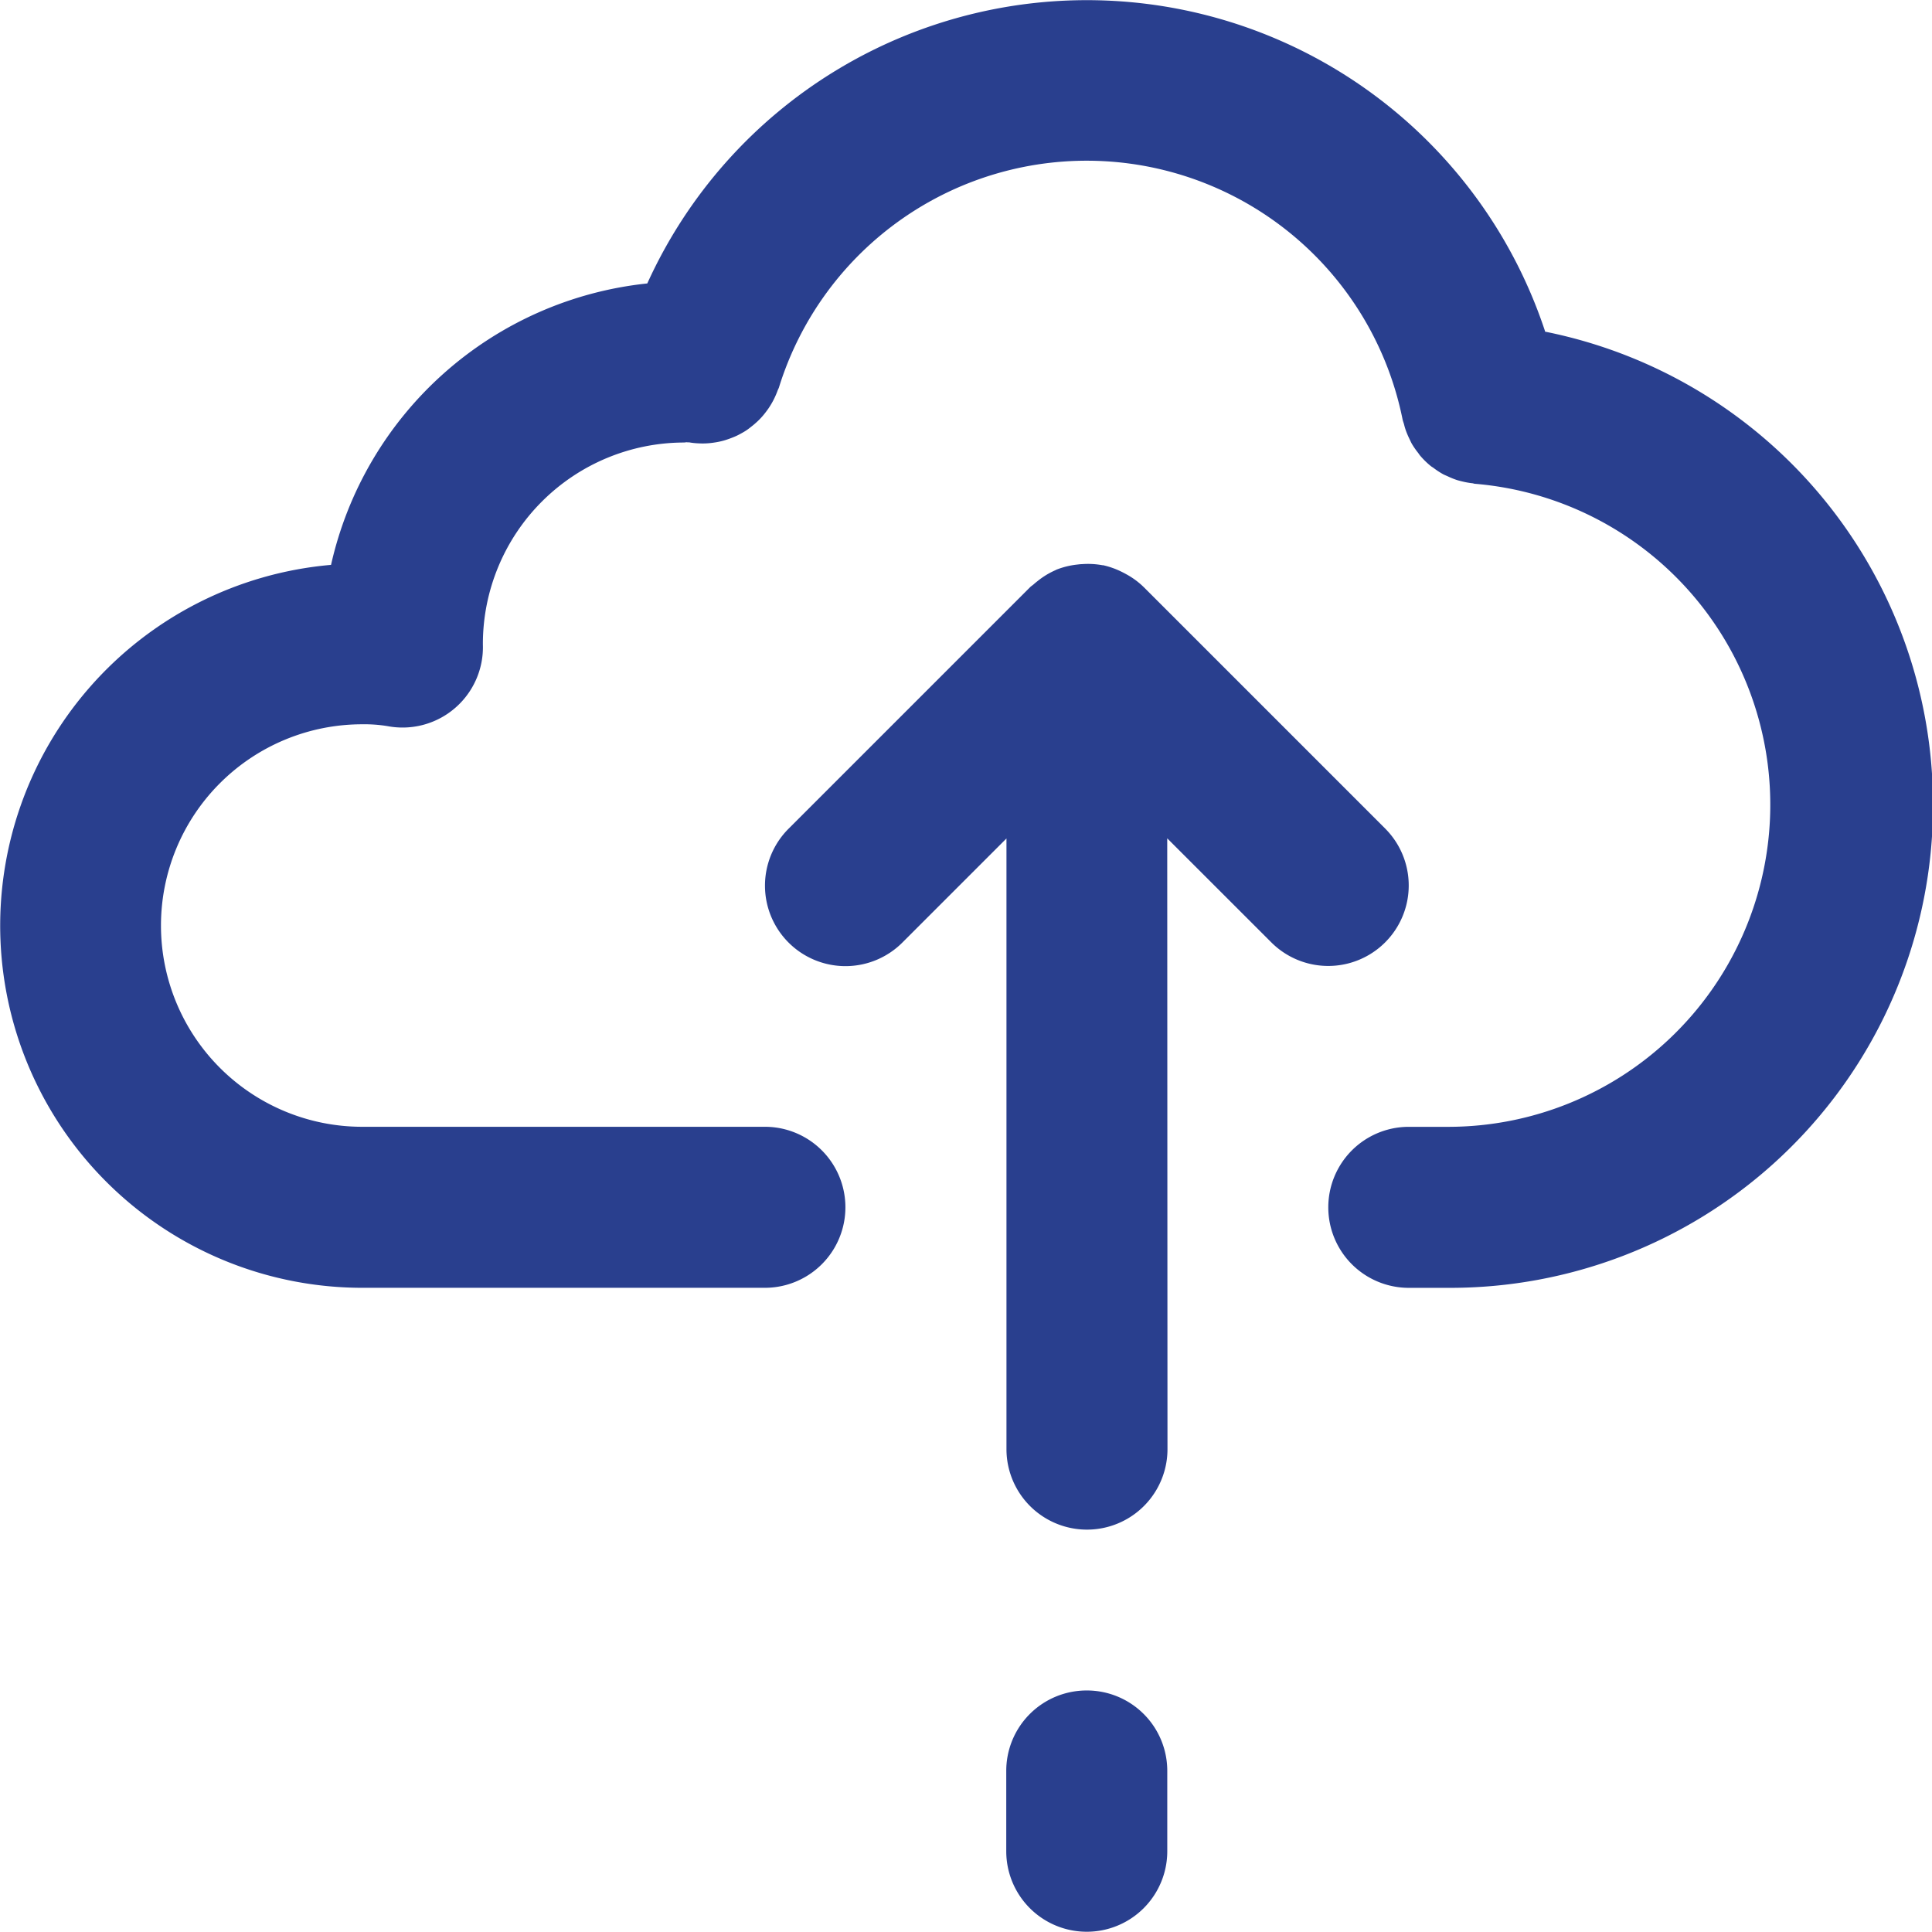
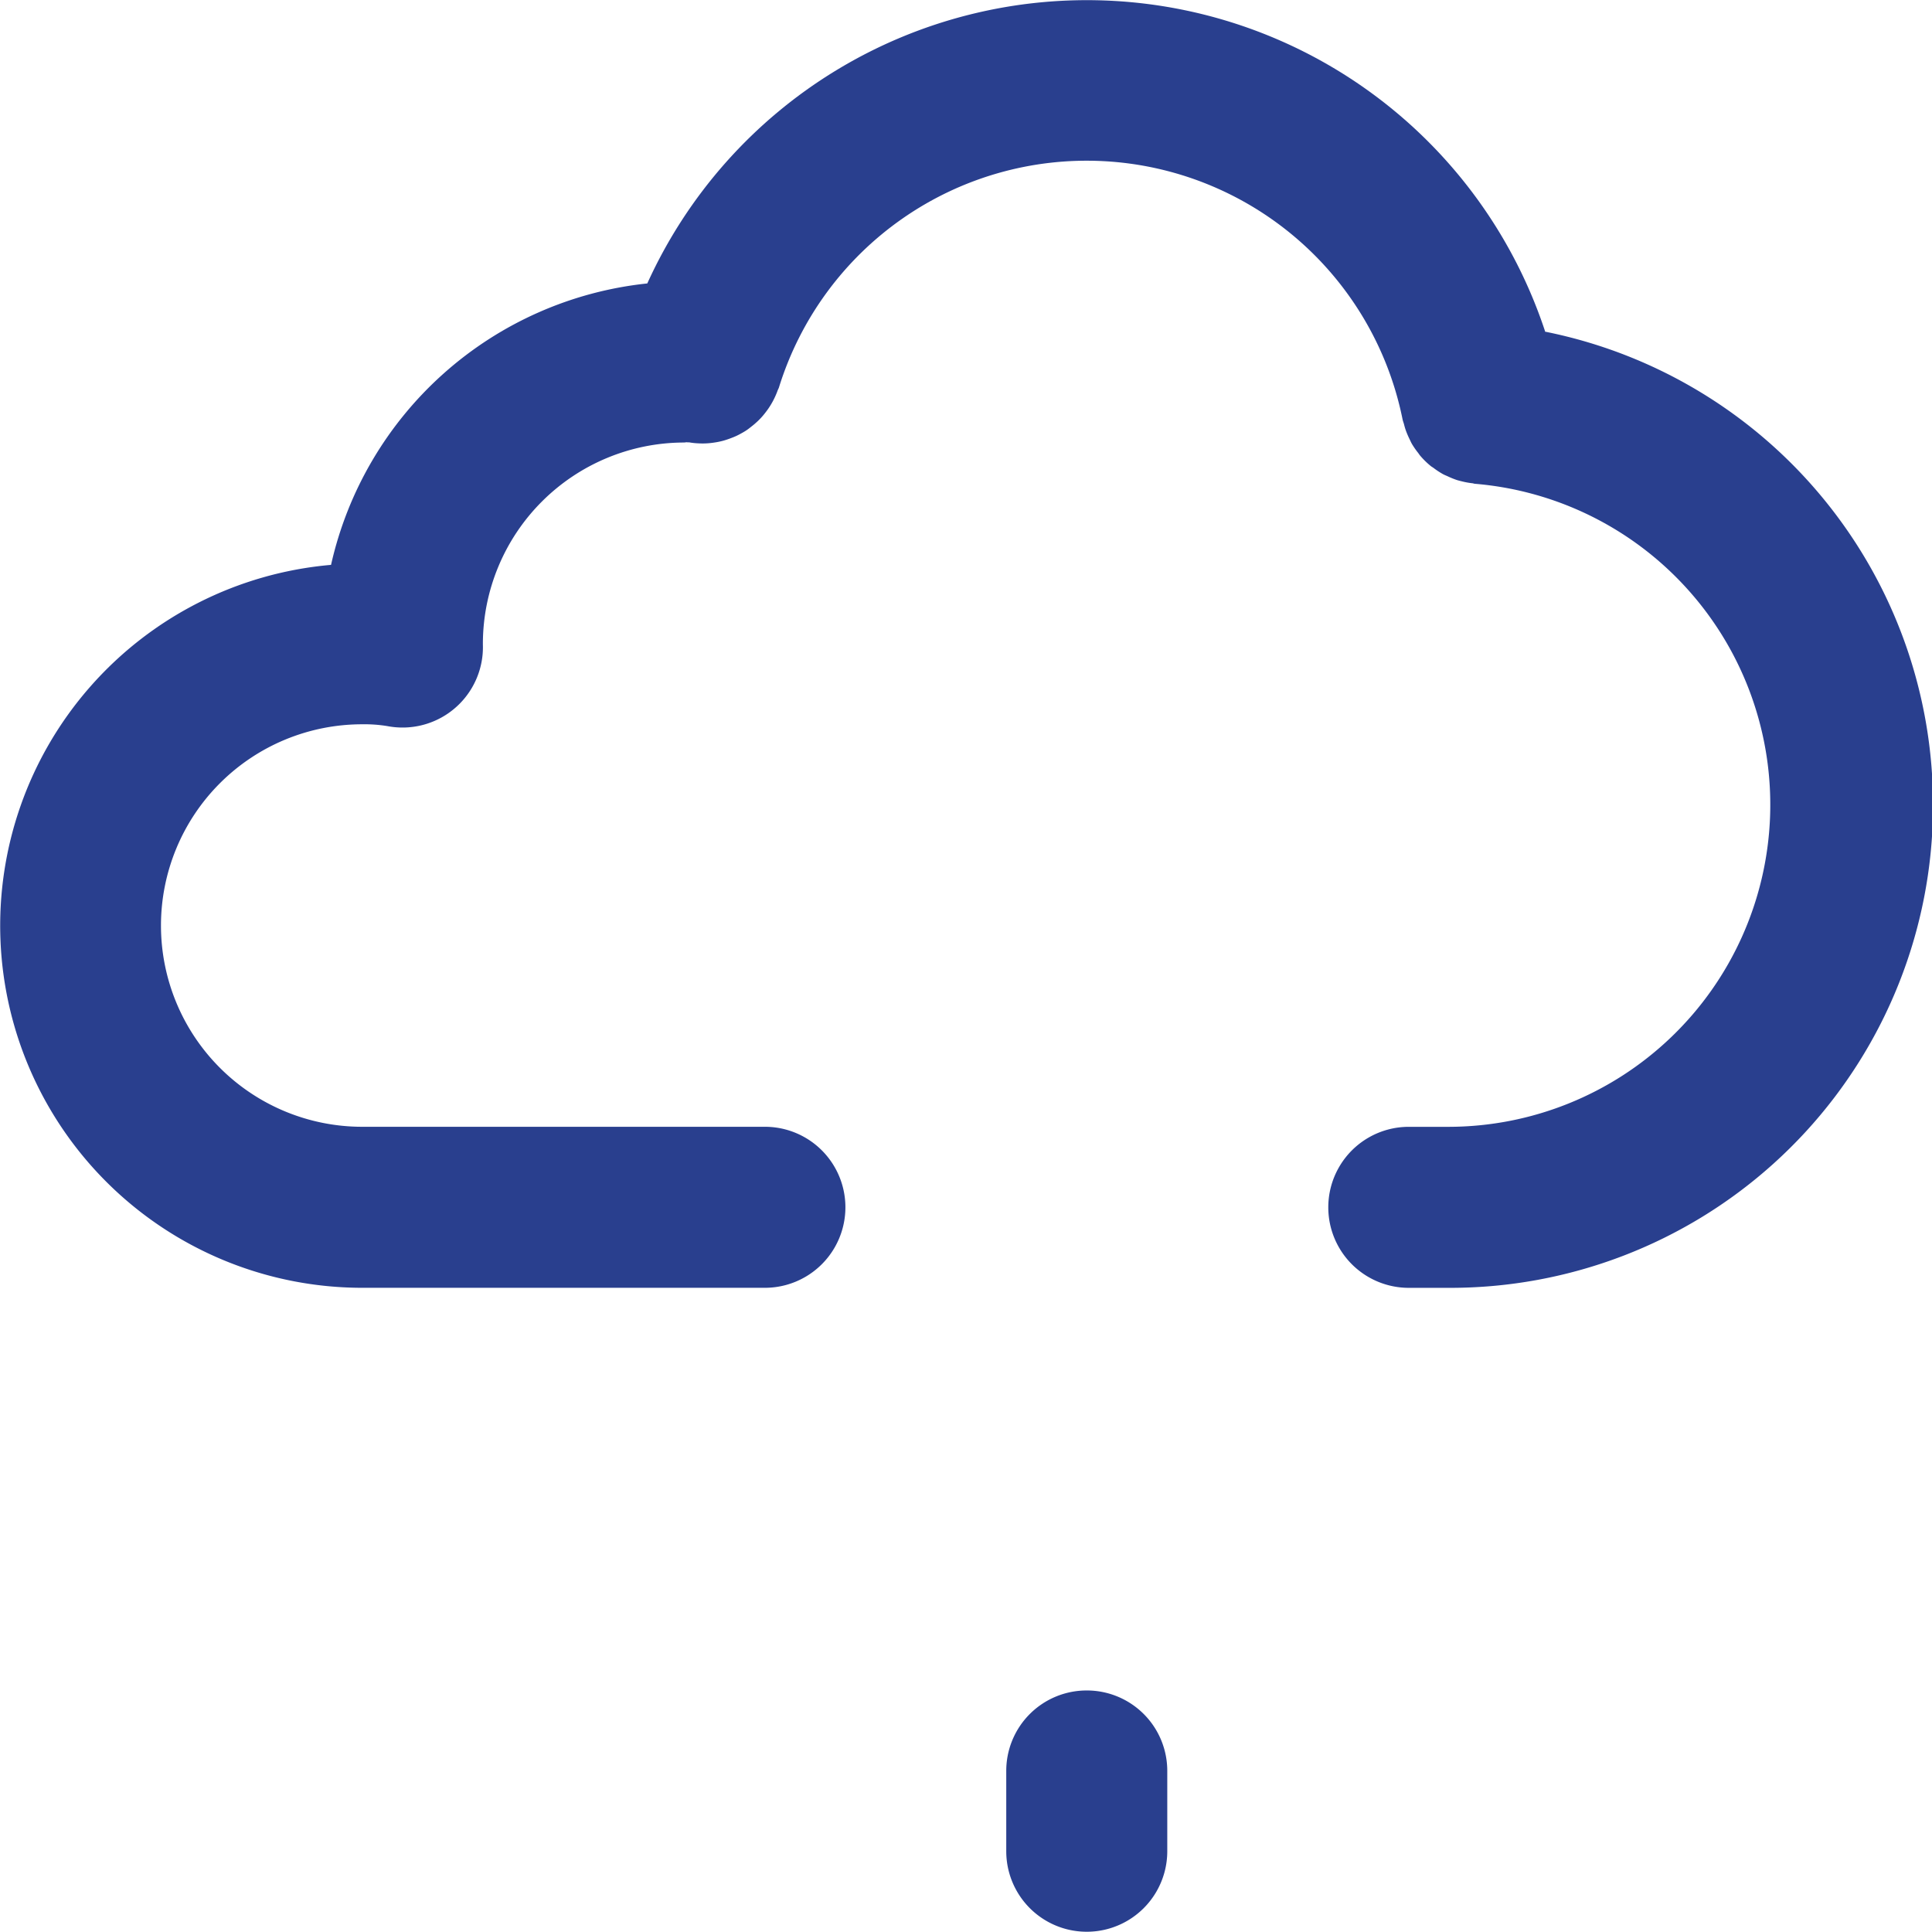
<svg xmlns="http://www.w3.org/2000/svg" id="upload" width="45.667" height="45.667" viewBox="0 0 45.667 45.667">
  <path id="Path_207" data-name="Path 207" d="M36.527,7.849A11.408,11.408,0,0,0,15.3,6.7a8.58,8.58,0,0,0-7.475,6.652,8.56,8.56,0,0,0,.741,17.088h9.514a1.9,1.9,0,1,0,0-3.806H8.562a4.757,4.757,0,0,1,0-9.514,3.341,3.341,0,0,1,.6.044,1.9,1.9,0,0,0,2.221-1.519,1.878,1.878,0,0,0,.031-.406c0-.007,0-.014,0-.022a4.763,4.763,0,0,1,4.757-4.757l.059-.007c.029.006.059,0,.089.008a1.7,1.7,0,0,0,.2.019,1.641,1.641,0,0,0,.179,0,1.827,1.827,0,0,0,.19-.02,1.728,1.728,0,0,0,.177-.035c.06-.015.118-.034.176-.055s.112-.042.166-.067.11-.056.164-.087.1-.062.148-.1.1-.077.145-.119a1.623,1.623,0,0,0,.128-.125,1.83,1.83,0,0,0,.118-.143,1.662,1.662,0,0,0,.106-.155,1.8,1.8,0,0,0,.087-.159,1.908,1.908,0,0,0,.078-.184c.01-.028.026-.052.034-.082a7.616,7.616,0,0,1,14.737.761c.008.042.025.081.036.122a1.425,1.425,0,0,0,.044.148,1.974,1.974,0,0,0,.086.2c.019.039.036.08.058.117a1.917,1.917,0,0,0,.144.207c.019.025.035.052.055.074a1.908,1.908,0,0,0,.247.24c.02.016.042.027.063.043a1.94,1.94,0,0,0,.224.147c.037.02.077.035.116.053a2.032,2.032,0,0,0,.21.085c.041.013.083.023.124.033a1.886,1.886,0,0,0,.235.043c.023,0,.044.011.066.013a7.613,7.613,0,0,1-.616,15.2H33.3a1.9,1.9,0,0,0,0,3.806h.951a11.412,11.412,0,0,0,2.278-22.6Zm0,0" transform="translate(0)" fill="#293f8e" />
-   <path id="Path_208" data-name="Path 208" d="M161.516,118.543l2.46,2.459a1.9,1.9,0,0,0,2.691-2.691l-5.708-5.708a1.855,1.855,0,0,0-.406-.3c-.035-.02-.07-.038-.106-.056a1.95,1.95,0,0,0-.447-.16l-.017,0a1.884,1.884,0,0,0-.487-.025c-.041,0-.08.007-.12.011a1.886,1.886,0,0,0-.486.122h0a.047.047,0,0,0-.008.006,1.854,1.854,0,0,0-.418.251c-.034.027-.068.053-.1.082s-.063.046-.091.074l-5.708,5.708a1.9,1.9,0,1,0,2.691,2.69l2.46-2.46v14.434a1.9,1.9,0,1,0,3.806,0Zm0,0" transform="translate(-133.926 -98.727)" fill="#293f8e" />
-   <path id="Path_209" data-name="Path 209" d="M201.9,336a1.9,1.9,0,0,0-1.9,1.9v1.9a1.9,1.9,0,0,0,3.806,0v-1.9A1.9,1.9,0,0,0,201.9,336Zm0,0" transform="translate(-176.215 -296.042)" fill="#293f8e" />
+   <path id="Path_209" data-name="Path 209" d="M201.9,336a1.9,1.9,0,0,0-1.9,1.9v1.9a1.9,1.9,0,0,0,3.806,0v-1.9A1.9,1.9,0,0,0,201.9,336Z" transform="translate(-176.215 -296.042)" fill="#293f8e" />
</svg>